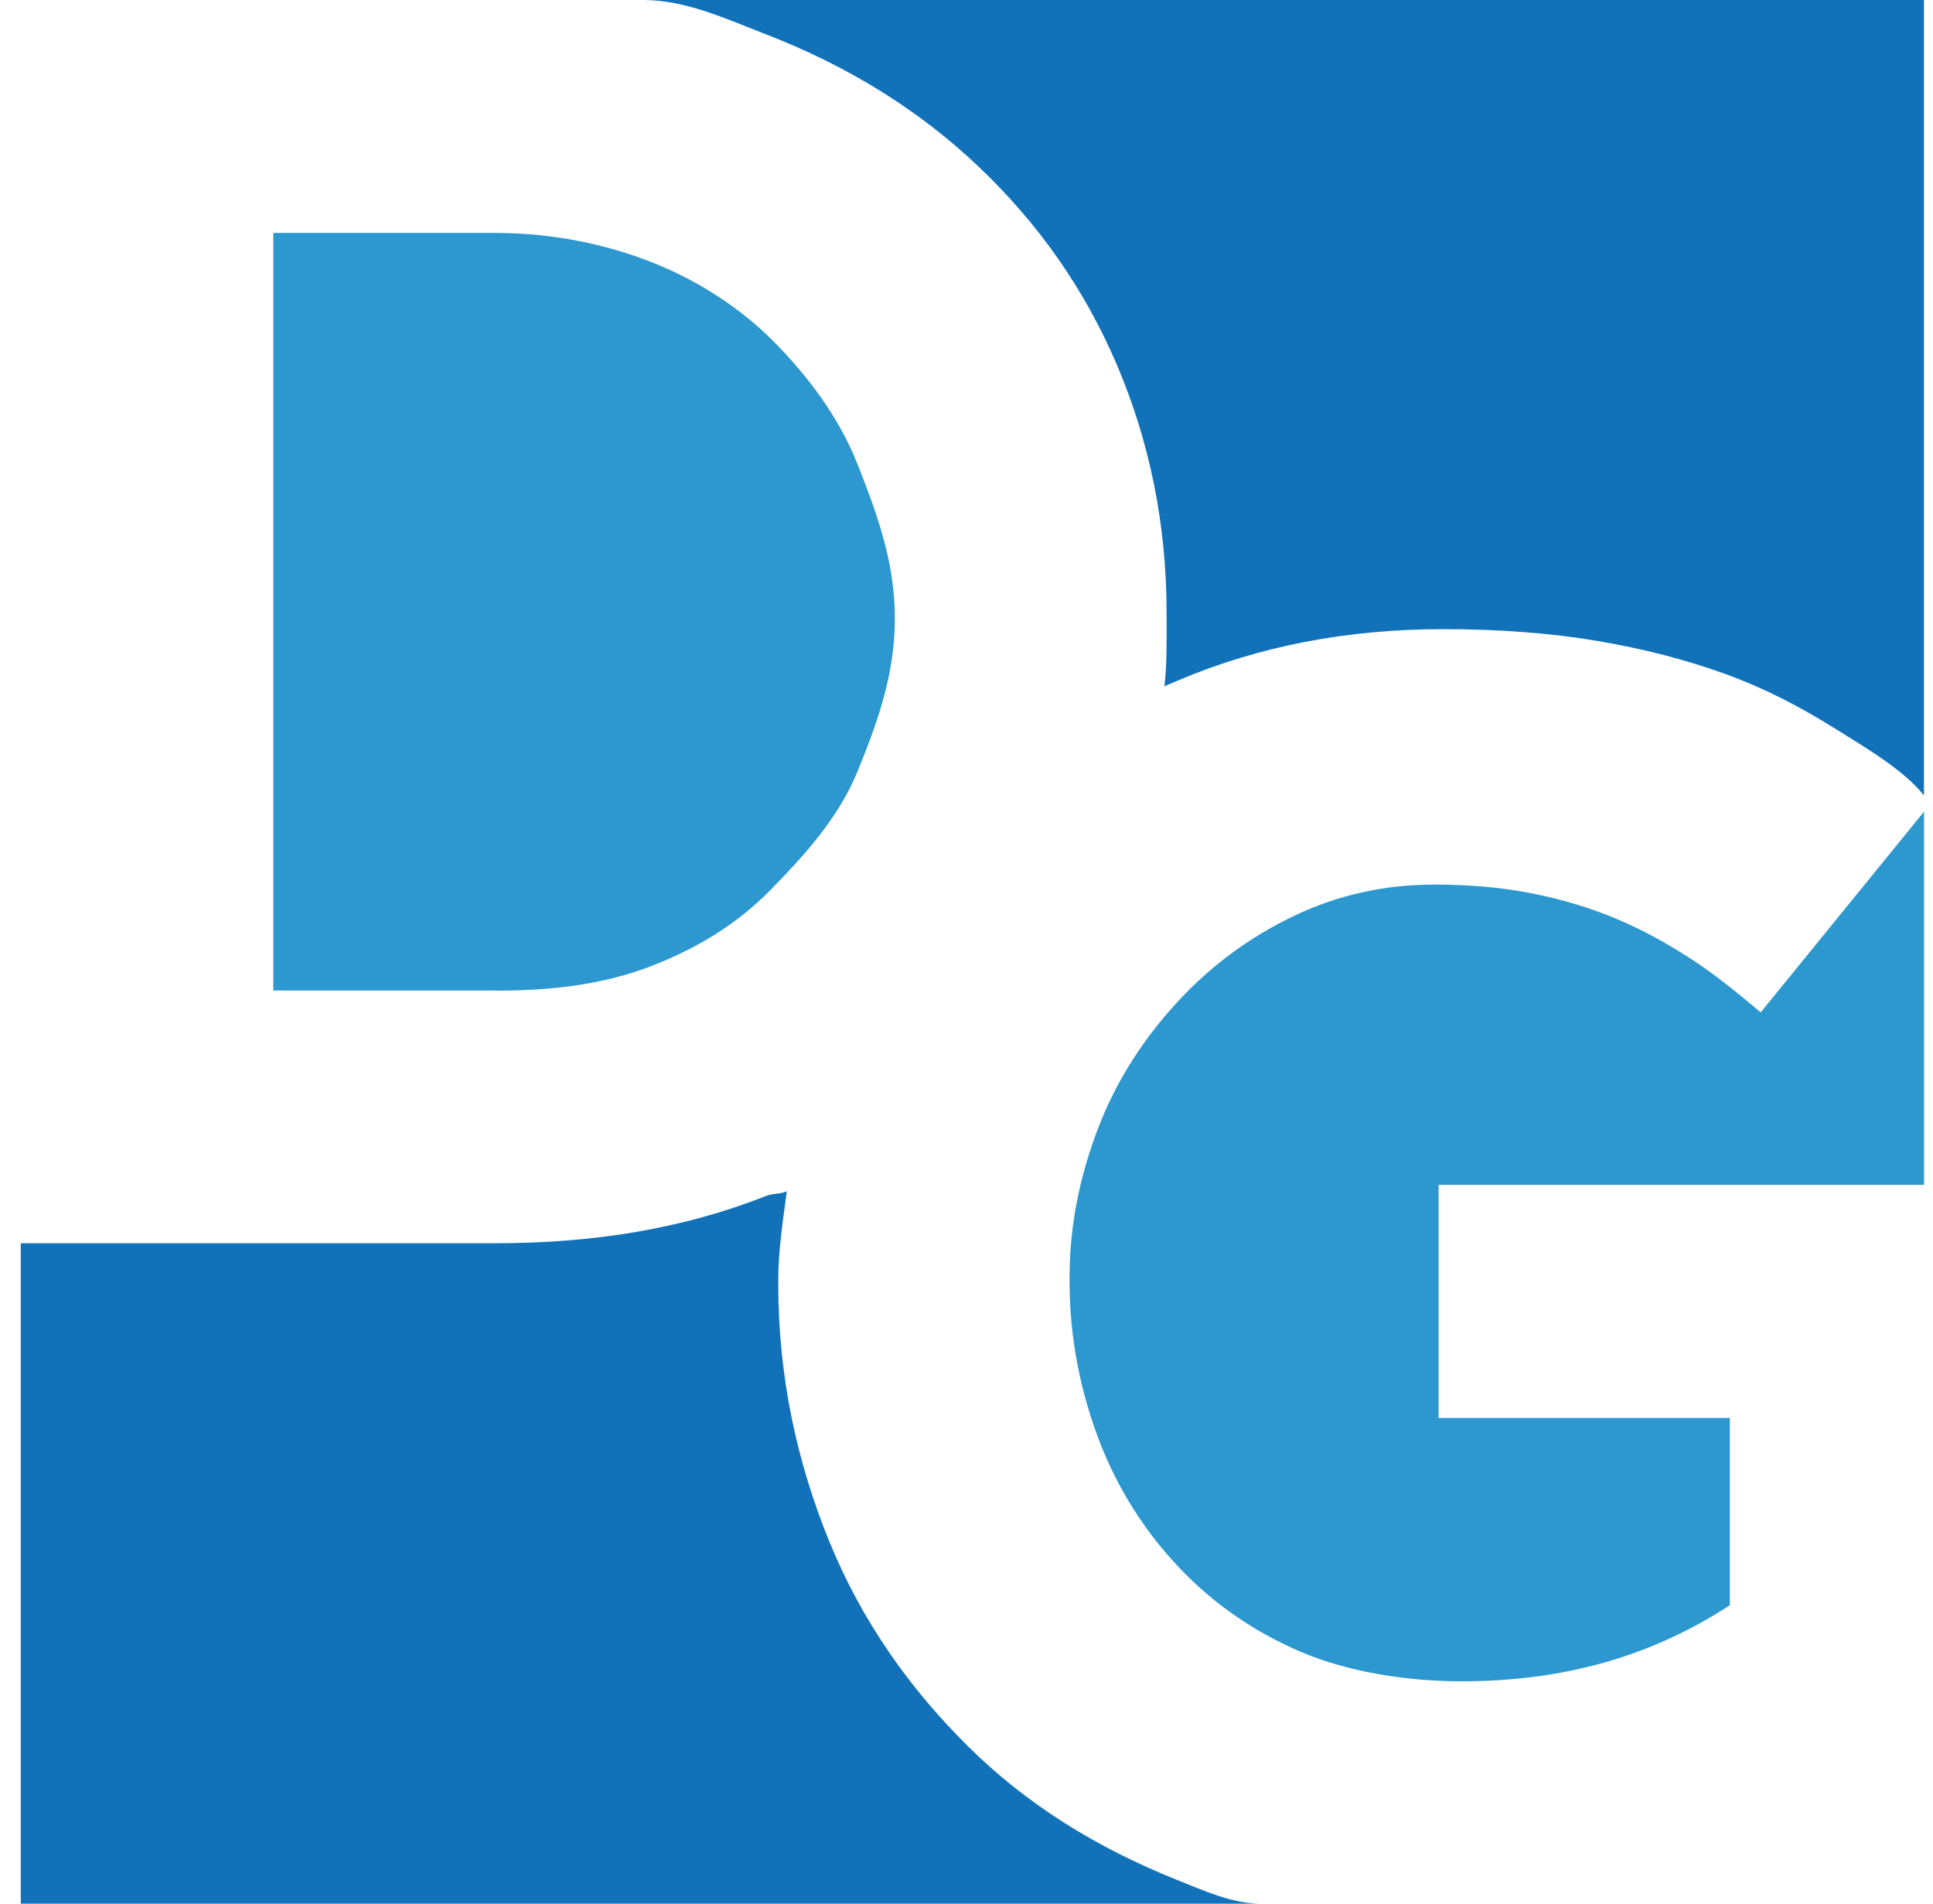
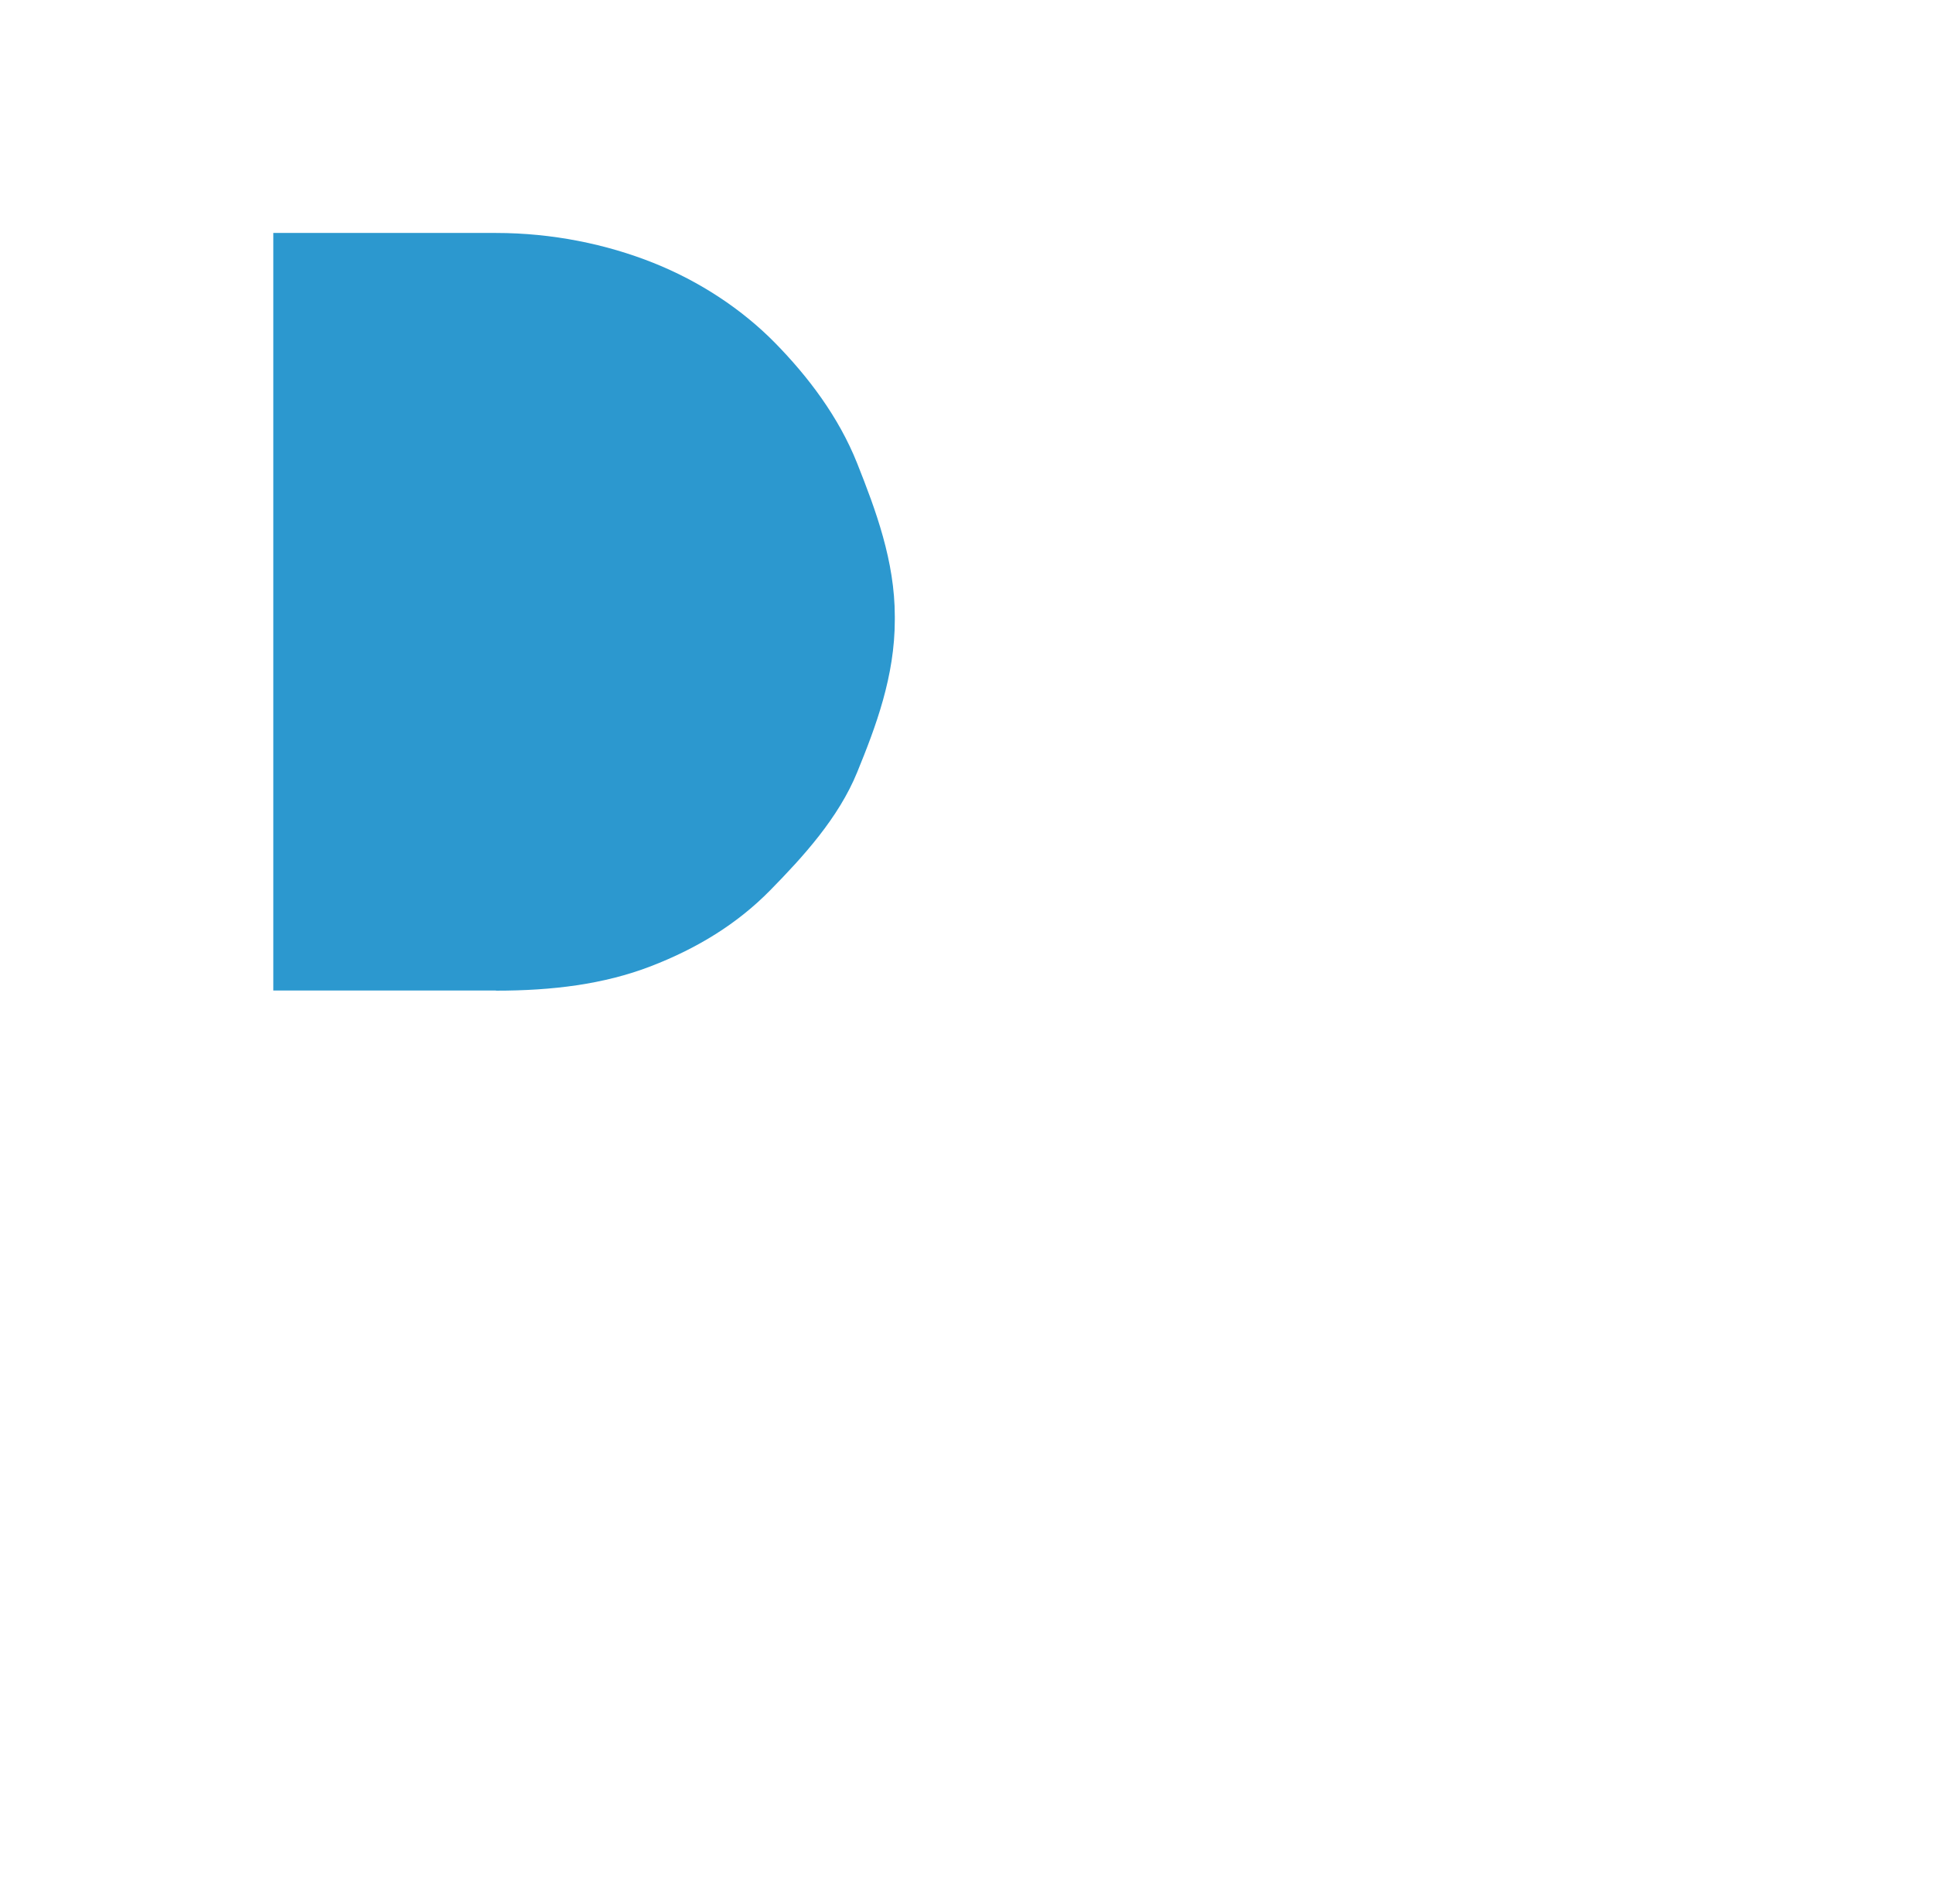
<svg xmlns="http://www.w3.org/2000/svg" width="65" height="64" viewBox="0 0 65 64" fill="none">
  <path d="M16.679 33.306C18.574 33.306 20.308 33.092 21.88 32.487C23.451 31.881 24.791 31.059 25.9 29.93C27.009 28.801 28.2 27.495 28.825 25.96C29.45 24.429 30.089 22.74 30.089 20.842V20.721C30.089 18.866 29.45 17.154 28.825 15.58C28.2 14.009 27.17 12.658 26.063 11.529C24.954 10.4 23.532 9.459 21.961 8.834C20.39 8.209 18.574 7.832 16.679 7.832H9.19V33.3H16.679V33.306Z" fill="#2C98CF" />
-   <path d="M32.913 5.608C34.909 7.503 36.48 9.73 37.567 12.289C38.654 14.848 39.228 17.622 39.228 20.603V20.724C39.228 21.521 39.245 22.304 39.155 23.072C39.298 23.008 39.473 22.94 39.619 22.875C42.319 21.727 45.298 21.152 48.525 21.152C50.419 21.152 52.151 21.285 53.702 21.546C55.253 21.808 56.7 22.18 58.029 22.664C59.358 23.148 60.51 23.751 61.678 24.477C62.751 25.145 64.043 25.907 64.696 26.744V0H21.629C23.073 0 24.458 0.653 25.779 1.163C28.541 2.233 30.92 3.714 32.913 5.608Z" fill="#1172BA" />
-   <path d="M64.699 39.838V27.287L59.206 34.036C58.398 33.352 57.644 32.746 56.838 32.222C56.03 31.699 55.219 31.254 54.355 30.891C53.488 30.528 52.565 30.246 51.557 30.043C50.549 29.841 49.448 29.739 48.237 29.739C46.545 29.739 44.966 30.094 43.493 30.801C42.021 31.507 40.734 32.456 39.625 33.65C38.516 34.844 37.589 36.237 36.964 37.831C36.339 39.427 35.965 41.133 35.965 42.952V43.073C35.965 45.013 36.339 46.801 36.964 48.437C37.589 50.072 38.507 51.497 39.656 52.708C40.804 53.921 42.17 54.858 43.721 55.526C45.273 56.193 47.252 56.525 49.147 56.525C52.612 56.525 55.557 55.672 58.17 53.966V47.671H48.375V39.833H64.702L64.699 39.838Z" fill="#2C98CF" />
-   <path d="M39.566 63.197C36.846 62.108 34.507 60.649 32.553 58.712C30.596 56.778 28.983 54.506 27.896 51.846C26.807 49.185 26.17 46.308 26.17 43.166V43.044C26.17 42.025 26.331 41.029 26.457 40.052C26.21 40.159 26.01 40.108 25.756 40.209C22.994 41.299 19.985 41.797 16.68 41.797H0.699V64.002H42.41C41.43 64.002 40.481 63.563 39.566 63.197Z" fill="#1172BA" />
</svg>